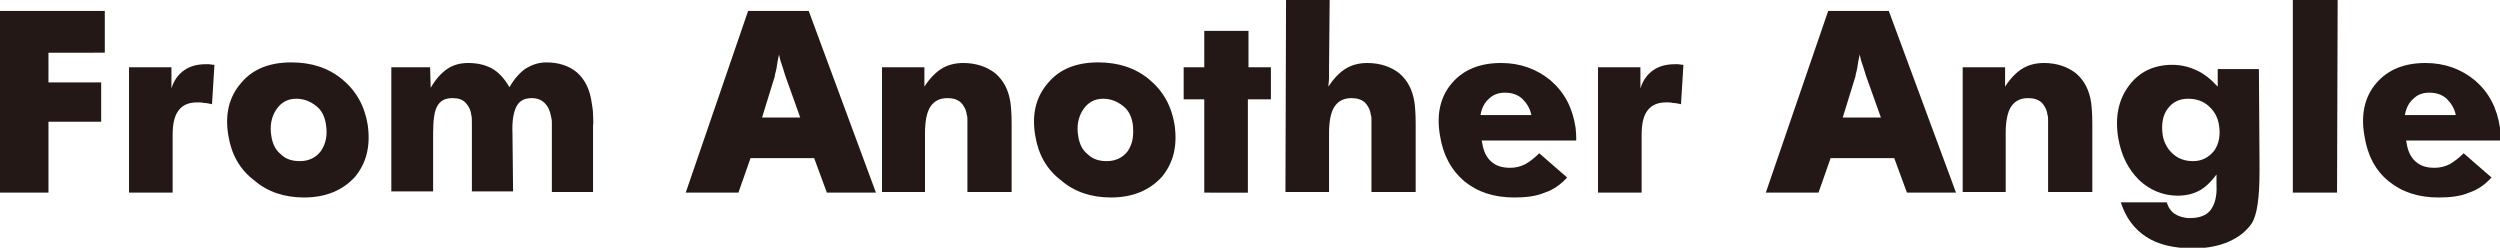
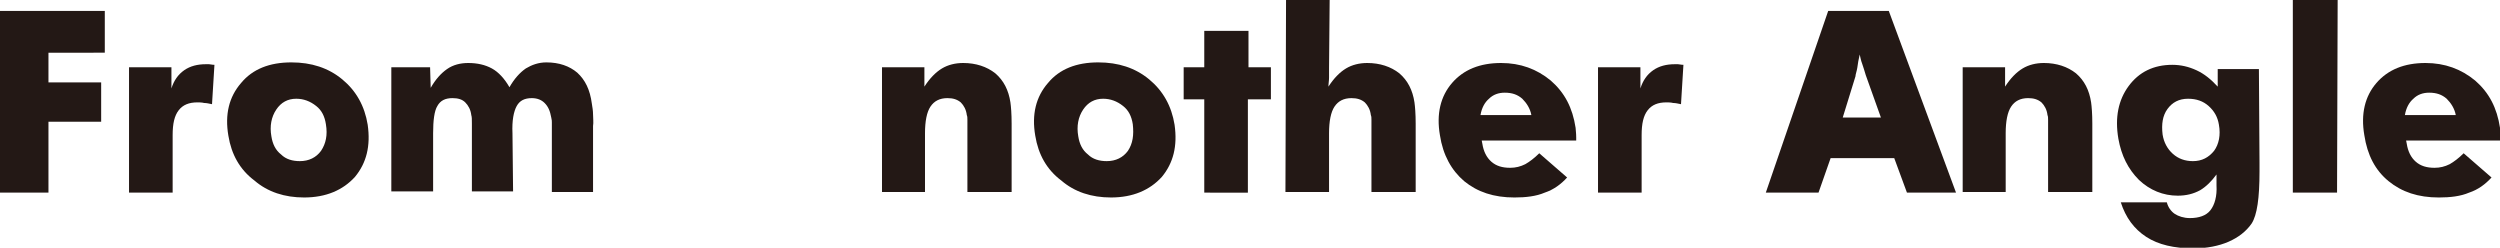
<svg xmlns="http://www.w3.org/2000/svg" version="1.1" id="レイヤー_1" x="0px" y="0px" viewBox="0 0 412.7 40.9" style="enable-background:new 0 0 412.7 40.9;" xml:space="preserve">
  <style type="text/css"> .st0{enable-background:new ;} .st1{fill:#231815;} </style>
  <g class="st0">
    <path class="st1" d="M0,31.8v-30h17.3l0,6.9H8l0,4.9h8.7l0,6.5H8l0,11.7H0z" />
    <path class="st1" d="M21.3,31.8l0-20.7h7l0,3.5c0.4-1.3,1.1-2.3,2.1-3c1-0.7,2.2-1,3.6-1c0.2,0,0.3,0,0.5,0c0.2,0,0.5,0.1,0.9,0.1 l-0.4,6.5c-0.5-0.1-0.9-0.2-1.3-0.2c-0.4-0.1-0.8-0.1-1.1-0.1c-1.4,0-2.4,0.4-3.1,1.3c-0.7,0.9-1,2.2-1,4.1l0,9.5H21.3z" />
    <path class="st1" d="M37.7,22.4c-0.6-3.5,0.1-6.4,2.1-8.7c1.9-2.3,4.7-3.4,8.3-3.4c3.3,0,6.1,0.9,8.4,2.8c2.3,1.9,3.7,4.4,4.2,7.5 c0.5,3.5-0.2,6.3-2.1,8.6c-2,2.2-4.8,3.4-8.4,3.4c-3.2,0-6-0.9-8.2-2.8C39.6,28,38.2,25.5,37.7,22.4z M48.9,16.3 c-1.4,0-2.5,0.6-3.3,1.8c-0.8,1.2-1.1,2.7-0.8,4.4c0.2,1.3,0.7,2.3,1.6,3c0.8,0.8,1.9,1.1,3.1,1.1c1.5,0,2.7-0.6,3.5-1.7 c0.8-1.2,1.1-2.6,0.8-4.4c-0.2-1.3-0.7-2.3-1.6-3C51.2,16.7,50.1,16.3,48.9,16.3z" />
    <path class="st1" d="M64.6,31.8l0-20.7H71l0.1,3.4c0.8-1.4,1.7-2.4,2.7-3.1c1-0.7,2.2-1,3.5-1c1.5,0,2.8,0.3,3.9,0.9 c1.1,0.6,2.1,1.7,2.9,3.1c0.8-1.4,1.7-2.4,2.7-3.1c1-0.6,2.1-1,3.4-1c2.1,0,3.8,0.6,5.1,1.7c1.3,1.2,2.1,2.8,2.4,5.1 c0.1,0.6,0.2,1.2,0.2,1.8c0,0.6,0.1,1.3,0,1.9l0,10.9h-6.8l0-11c0-0.2,0-0.3,0-0.5c0-0.2,0-0.4-0.1-0.8c-0.2-1.1-0.5-1.8-1.1-2.4 c-0.5-0.5-1.2-0.8-2.1-0.8c-1.2,0-2,0.4-2.5,1.3c-0.5,0.9-0.8,2.4-0.7,4.5l0.1,9.6h-6.8l0-11c0-0.1,0-0.1,0-0.2 c0-0.7,0-1.1-0.1-1.4c-0.1-0.9-0.5-1.6-1-2.1c-0.5-0.5-1.2-0.7-2.1-0.7c-1.2,0-2,0.4-2.5,1.3c-0.5,0.8-0.7,2.4-0.7,4.5l0,9.6H64.6z " />
-     <path class="st1" d="M113.2,31.8l10.3-30h10l11.1,30h-8.1l-2.1-5.7h-10.5l-2,5.7H113.2z M125.8,19.4h6.3l-2.5-7 c-0.2-0.7-0.4-1.3-0.6-1.9c-0.2-0.5-0.3-1.1-0.4-1.5c-0.2,0.8-0.3,1.5-0.4,2.2c-0.1,0.6-0.3,1.1-0.3,1.4L125.8,19.4z" />
    <path class="st1" d="M145.6,31.8l0-20.7h7l0,3.2c0.9-1.4,1.9-2.4,2.9-3c1-0.6,2.2-0.9,3.5-0.9c2.1,0,3.9,0.6,5.3,1.7 c1.4,1.2,2.2,2.8,2.5,4.8c0.1,0.7,0.2,1.9,0.2,3.5c0,0.2,0,0.3,0,0.4l0,10.9h-7.3l0-11c0-0.3,0-0.6,0-0.9c0-0.3,0-0.6-0.1-0.8 c-0.1-0.9-0.5-1.6-1-2.1c-0.6-0.5-1.3-0.7-2.2-0.7c-1.3,0-2.2,0.5-2.8,1.4c-0.6,0.9-0.9,2.4-0.9,4.4l0,9.7H145.6z" />
    <path class="st1" d="M170.9,22.4c-0.6-3.5,0.1-6.4,2.1-8.7c1.9-2.3,4.7-3.4,8.3-3.4c3.3,0,6.1,0.9,8.4,2.8c2.3,1.9,3.7,4.4,4.2,7.5 c0.5,3.5-0.2,6.3-2.1,8.6c-2,2.2-4.8,3.4-8.4,3.4c-3.2,0-6-0.9-8.2-2.8C172.8,28,171.4,25.5,170.9,22.4z M182.1,16.3 c-1.4,0-2.5,0.6-3.3,1.8c-0.8,1.2-1.1,2.7-0.8,4.4c0.2,1.3,0.7,2.3,1.6,3c0.8,0.8,1.9,1.1,3.1,1.1c1.5,0,2.7-0.6,3.5-1.7 c0.8-1.2,1-2.6,0.8-4.4c-0.2-1.3-0.7-2.3-1.6-3C184.4,16.7,183.3,16.3,182.1,16.3z" />
    <path class="st1" d="M198.8,31.8l0-15.4h-3.4l0-5.3h3.4l0-6h7.3l0,6h3.7l0,5.3H206l0,15.4H198.8z" />
    <path class="st1" d="M212.2,31.8L212.3,0h7.2l-0.1,11.2c0,0.5,0,1.1,0,1.6c0,0.5-0.1,1-0.1,1.5c0.9-1.4,1.9-2.4,2.9-3 c1-0.6,2.2-0.9,3.5-0.9c2.1,0,3.9,0.6,5.3,1.7c1.4,1.2,2.2,2.8,2.5,4.8c0.1,0.7,0.2,1.9,0.2,3.5c0,0.2,0,0.3,0,0.4l0,10.9h-7.3 l0-11c0-0.3,0-0.6,0-0.9c0-0.3,0-0.6-0.1-0.8c-0.1-0.9-0.5-1.6-1-2.1c-0.6-0.5-1.3-0.7-2.2-0.7c-1.3,0-2.2,0.5-2.8,1.4 c-0.6,0.9-0.9,2.4-0.9,4.4l0,9.7H212.2z" />
    <path class="st1" d="M244.6,23.2l0.1,0.5c0.2,1.3,0.7,2.3,1.5,3c0.8,0.7,1.8,1,3.1,1c0.9,0,1.7-0.2,2.5-0.6c0.7-0.4,1.5-1,2.3-1.8 l4.6,4c-1,1.1-2.2,2-3.7,2.5c-1.4,0.6-3.1,0.8-5,0.8c-3.4,0-6.1-0.9-8.3-2.7c-2.1-1.8-3.5-4.3-4-7.6c-0.6-3.5,0.1-6.4,2-8.6 c1.9-2.2,4.6-3.3,8.1-3.3c3.2,0,5.9,1,8.2,2.9c2.3,2,3.6,4.5,4.1,7.8c0,0.3,0.1,0.8,0.1,1.6c0,0.2,0,0.4,0,0.5H244.6z M252.8,19 c-0.2-1.1-0.8-2-1.5-2.7c-0.8-0.7-1.7-1-2.9-1c-1,0-1.9,0.3-2.6,1c-0.7,0.6-1.2,1.5-1.4,2.7H252.8z" />
    <path class="st1" d="M263.8,31.8l0-20.7h7l0,3.5c0.4-1.3,1.1-2.3,2.1-3c1-0.7,2.2-1,3.6-1c0.2,0,0.3,0,0.5,0c0.2,0,0.5,0.1,0.9,0.1 l-0.4,6.5c-0.5-0.1-0.9-0.2-1.3-0.2c-0.4-0.1-0.8-0.1-1.1-0.1c-1.4,0-2.4,0.4-3.1,1.3c-0.7,0.9-1,2.2-1,4.1l0,9.5H263.8z" />
    <path class="st1" d="M291.5,31.8l10.3-30h10l11.1,30h-8.1l-2.1-5.7h-10.5l-2,5.7H291.5z M304.2,19.4h6.3l-2.5-7 c-0.2-0.7-0.4-1.3-0.6-1.9c-0.2-0.5-0.3-1.1-0.4-1.5c-0.2,0.8-0.3,1.5-0.4,2.2c-0.1,0.6-0.3,1.1-0.3,1.4L304.2,19.4z" />
    <path class="st1" d="M324,31.8l0-20.7h7l0,3.2c0.9-1.4,1.9-2.4,2.9-3c1-0.6,2.2-0.9,3.5-0.9c2.1,0,3.9,0.6,5.3,1.7 c1.4,1.2,2.2,2.8,2.5,4.8c0.1,0.7,0.2,1.9,0.2,3.5c0,0.2,0,0.3,0,0.4l0,10.9h-7.3l0-11c0-0.3,0-0.6,0-0.9c0-0.3,0-0.6-0.1-0.8 c-0.1-0.9-0.5-1.6-1-2.1c-0.6-0.5-1.3-0.7-2.2-0.7c-1.3,0-2.2,0.5-2.8,1.4c-0.6,0.9-0.9,2.4-0.9,4.4l0,9.7H324z" />
    <path class="st1" d="M373,26.9c0,0.3,0,0.8,0,1.4c0,4.4-0.4,7.2-1.3,8.6c-0.9,1.3-2.2,2.3-3.8,3c-1.6,0.7-3.6,1.1-5.8,1.1 c-3.2,0-5.8-0.6-7.8-1.9c-2-1.3-3.4-3.2-4.2-5.7h7.6c0.2,0.8,0.7,1.5,1.3,1.9s1.5,0.7,2.5,0.7c1.5,0,2.7-0.4,3.4-1.3 c0.7-0.9,1.1-2.3,1-4.1l0-1.8c-0.8,1.1-1.7,2-2.7,2.6c-1.1,0.6-2.3,0.9-3.7,0.9c-2.4,0-4.6-0.9-6.4-2.6c-1.8-1.8-2.9-4-3.4-6.8 c-0.6-3.5,0-6.4,1.7-8.7c1.7-2.3,4.1-3.5,7.2-3.5c1.4,0,2.7,0.3,4,0.9s2.4,1.5,3.5,2.7l0-2.9h6.8L373,26.9z M357,22.2 c0.2,1.3,0.8,2.4,1.7,3.2c0.9,0.8,2,1.2,3.3,1.2c1.5,0,2.6-0.6,3.5-1.7c0.8-1.1,1.1-2.6,0.8-4.3c-0.2-1.3-0.8-2.3-1.7-3.1 s-2-1.2-3.4-1.2c-1.5,0-2.6,0.6-3.4,1.7C357,19.1,356.8,20.5,357,22.2z" />
    <path class="st1" d="M378.5,0h7.4l-0.1,31.8h-7.3L378.5,0z" />
    <path class="st1" d="M397.2,23.2l0.1,0.5c0.2,1.3,0.7,2.3,1.5,3c0.8,0.7,1.8,1,3.1,1c0.9,0,1.7-0.2,2.5-0.6c0.7-0.4,1.5-1,2.3-1.8 l4.6,4c-1,1.1-2.2,2-3.7,2.5c-1.4,0.6-3.1,0.8-5,0.8c-3.4,0-6.1-0.9-8.3-2.7s-3.5-4.3-4-7.6c-0.6-3.5,0.1-6.4,2-8.6 c1.9-2.2,4.6-3.3,8.1-3.3c3.2,0,5.9,1,8.2,2.9c2.3,2,3.6,4.5,4.1,7.8c0,0.3,0.1,0.8,0.1,1.6c0,0.2,0,0.4,0,0.5H397.2z M405.4,19 c-0.2-1.1-0.8-2-1.5-2.7c-0.8-0.7-1.7-1-2.9-1c-1,0-1.9,0.3-2.6,1c-0.7,0.6-1.2,1.5-1.4,2.7H405.4z" />
  </g>
</svg>